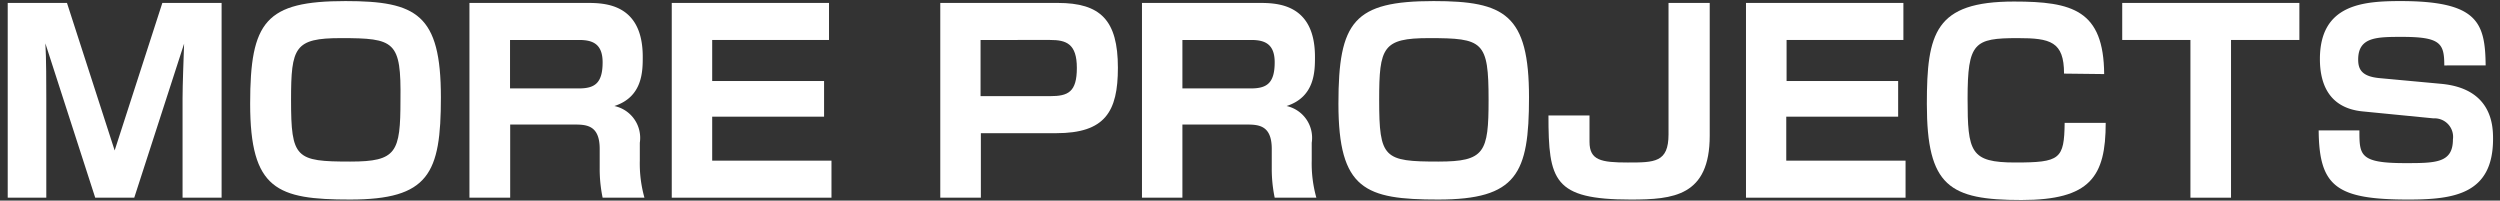
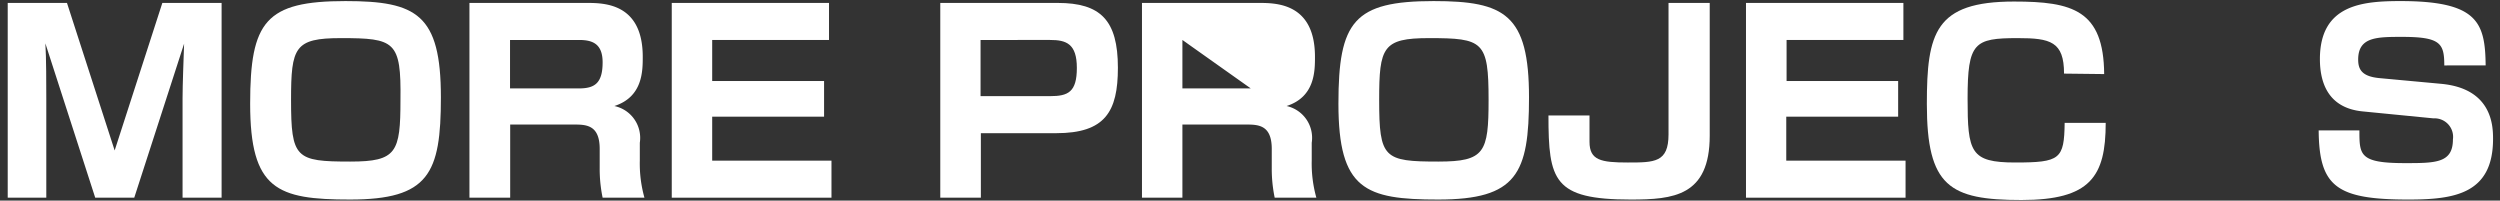
<svg xmlns="http://www.w3.org/2000/svg" width="162" height="13" viewBox="0 0 162 13">
  <rect x="0" y="0" width="162" height="13" fill="#333333" stroke="none" />
  <g>
    <g>
      <path d="M8.7,12.81H6.17l-3.23-10C3,3.7,3,5.57,3,6.36v6.45H.5V.19H4.34L7.43,9.75,10.52.19h3.84V12.81H11.83V6.36c0-.88.07-2.61.1-3.53Z" style="fill: #fff" />
      <path d="M28.57,6.31c0,4.94-.78,6.62-5.89,6.62-4.72,0-6.47-.64-6.47-6.21,0-5.33,1-6.65,6.18-6.65C27,.07,28.57.93,28.57,6.31ZM22.09,2.47c-3,0-3.23.59-3.23,4,0,3.79.3,4,3.84,4,3,0,3.25-.59,3.25-4C26,2.67,25.59,2.47,22.09,2.47Z" style="fill: #fff" />
      <path d="M38,.19c1.12,0,3.65,0,3.65,3.49,0,.92,0,2.6-1.84,3.19a2.11,2.11,0,0,1,1.65,2.38v1.16a8.15,8.15,0,0,0,.3,2.4H39.05a9.18,9.18,0,0,1-.19-1.94V9.65c0-1.58-.9-1.58-1.71-1.58H33.06v4.74H30.42V.19Zm-4.95,2.4V5.73H37.5c1,0,1.55-.3,1.55-1.69,0-1.19-.64-1.45-1.52-1.45Z" style="fill: #fff" />
      <path d="M53.72.19v2.4H46.15V5.25H53.4V7.56H46.15v2.85h7.73v2.4H43.53V.19Z" style="fill: #fff" />
      <path d="M68.54.19c2.77,0,3.9,1.11,3.9,4.2,0,2.85-.83,4.24-4,4.24H63.56v4.18H60.93V.19Zm-5,2.4V6.23h4.51c1.16,0,1.73-.26,1.73-1.83s-.69-1.81-1.73-1.81Z" style="fill: #fff" />
-       <path d="M81.56.19c1.12,0,3.65,0,3.65,3.49,0,.92,0,2.6-1.84,3.19A2.11,2.11,0,0,1,85,9.25v1.16a8.15,8.15,0,0,0,.3,2.4H82.6a9.18,9.18,0,0,1-.19-1.94V9.65c0-1.58-.9-1.58-1.71-1.58H76.62v4.74H74V.19Zm-4.94,2.4V5.73h4.43c1,0,1.55-.3,1.55-1.69,0-1.19-.64-1.45-1.52-1.45Z" style="fill: #fff" />
+       <path d="M81.56.19c1.12,0,3.65,0,3.65,3.49,0,.92,0,2.6-1.84,3.19A2.11,2.11,0,0,1,85,9.25v1.16a8.15,8.15,0,0,0,.3,2.4H82.6a9.18,9.18,0,0,1-.19-1.94V9.65c0-1.58-.9-1.58-1.71-1.58H76.62v4.74H74V.19Zm-4.94,2.4V5.73h4.43Z" style="fill: #fff" />
      <path d="M99.08,6.31c0,4.94-.78,6.62-5.89,6.62-4.72,0-6.46-.64-6.46-6.21,0-5.33,1-6.65,6.17-6.65C97.5.07,99.08.93,99.08,6.31ZM92.6,2.47c-3,0-3.23.59-3.23,4,0,3.79.3,4,3.84,4,3,0,3.25-.59,3.25-4C96.46,2.67,96.11,2.47,92.6,2.47Z" style="fill: #fff" />
      <path d="M110.79.19v8.6c0,3.92-2.36,4.14-5.12,4.14-5,0-5.33-1.23-5.33-5.45H103c0,.27,0,1.47,0,1.71,0,1.2.75,1.34,2.48,1.34s2.64,0,2.64-1.82V.19Z" style="fill: #fff" />
      <path d="M123.34.19v2.4h-7.57V5.25H123V7.56h-7.25v2.85h7.73v2.4H113.14V.19Z" style="fill: #fff" />
      <path d="M133.75,4.77c0-2.08-.89-2.3-3-2.3-2.82,0-3.25.28-3.25,3.92,0,3.47.18,4.14,3.09,4.14s3.17-.22,3.2-2.57h2.66c0,3.49-1,5-5.46,5-4.66,0-6.13-.88-6.13-6.22,0-4.61.53-6.64,5.65-6.64,3.79,0,5.81.56,5.84,4.7Z" style="fill: #fff" />
-       <path d="M144.57,2.59V12.81h-2.63V2.59h-4.42V.19H149v2.4Z" style="fill: #fff" />
      <path d="M158.39,4.24c0-1.42-.24-1.85-2.72-1.85-1.65,0-2.86,0-2.86,1.47,0,.64.24,1.09,1.36,1.2l4,.37c3.33.3,3.38,2.74,3.38,3.57,0,3.58-2.53,3.93-5.49,3.93-4.66,0-5.78-.84-5.81-4.48h2.64c0,1.59,0,2.12,2.94,2.12,2,0,3.12,0,3.12-1.54a1.2,1.2,0,0,0-1.26-1.36l-4.58-.45c-2.3-.22-2.78-1.94-2.78-3.39,0-3.54,2.77-3.76,5.23-3.76,5,0,5.48,1.39,5.51,4.17Z" style="fill: #fff" />
    </g>
    <rect width="162" height="13" style="fill: none" />
  </g>
</svg>